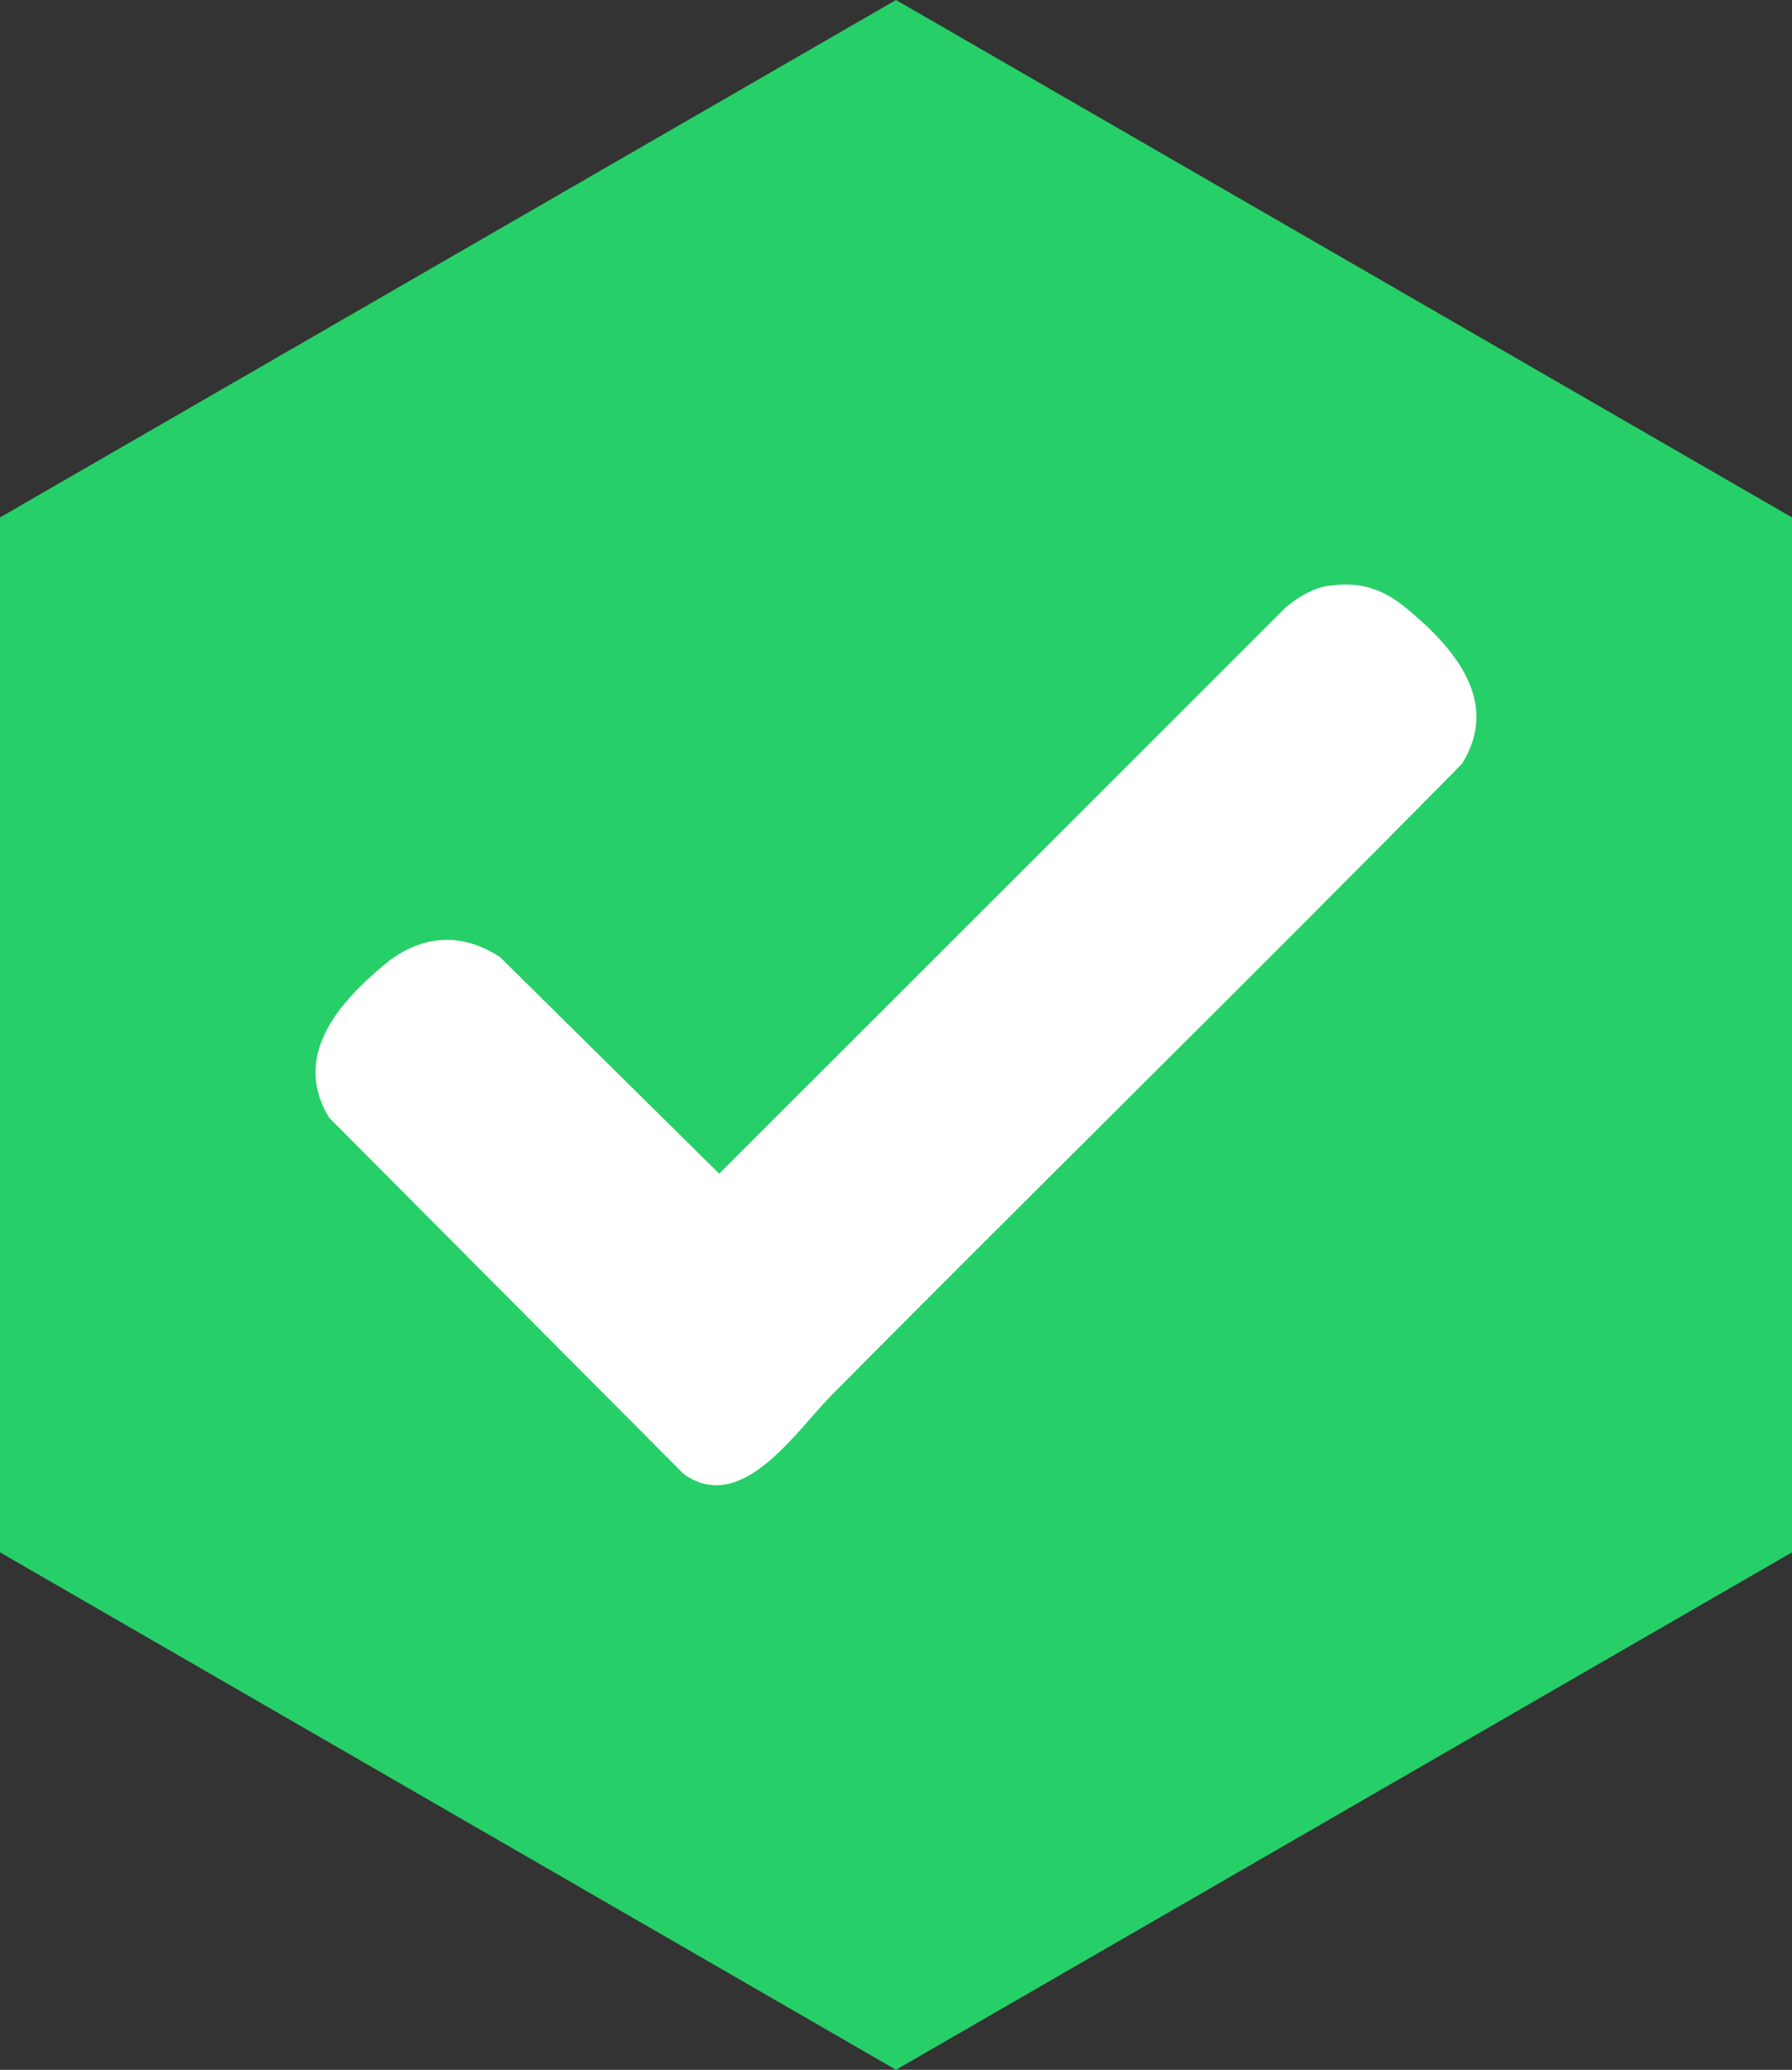
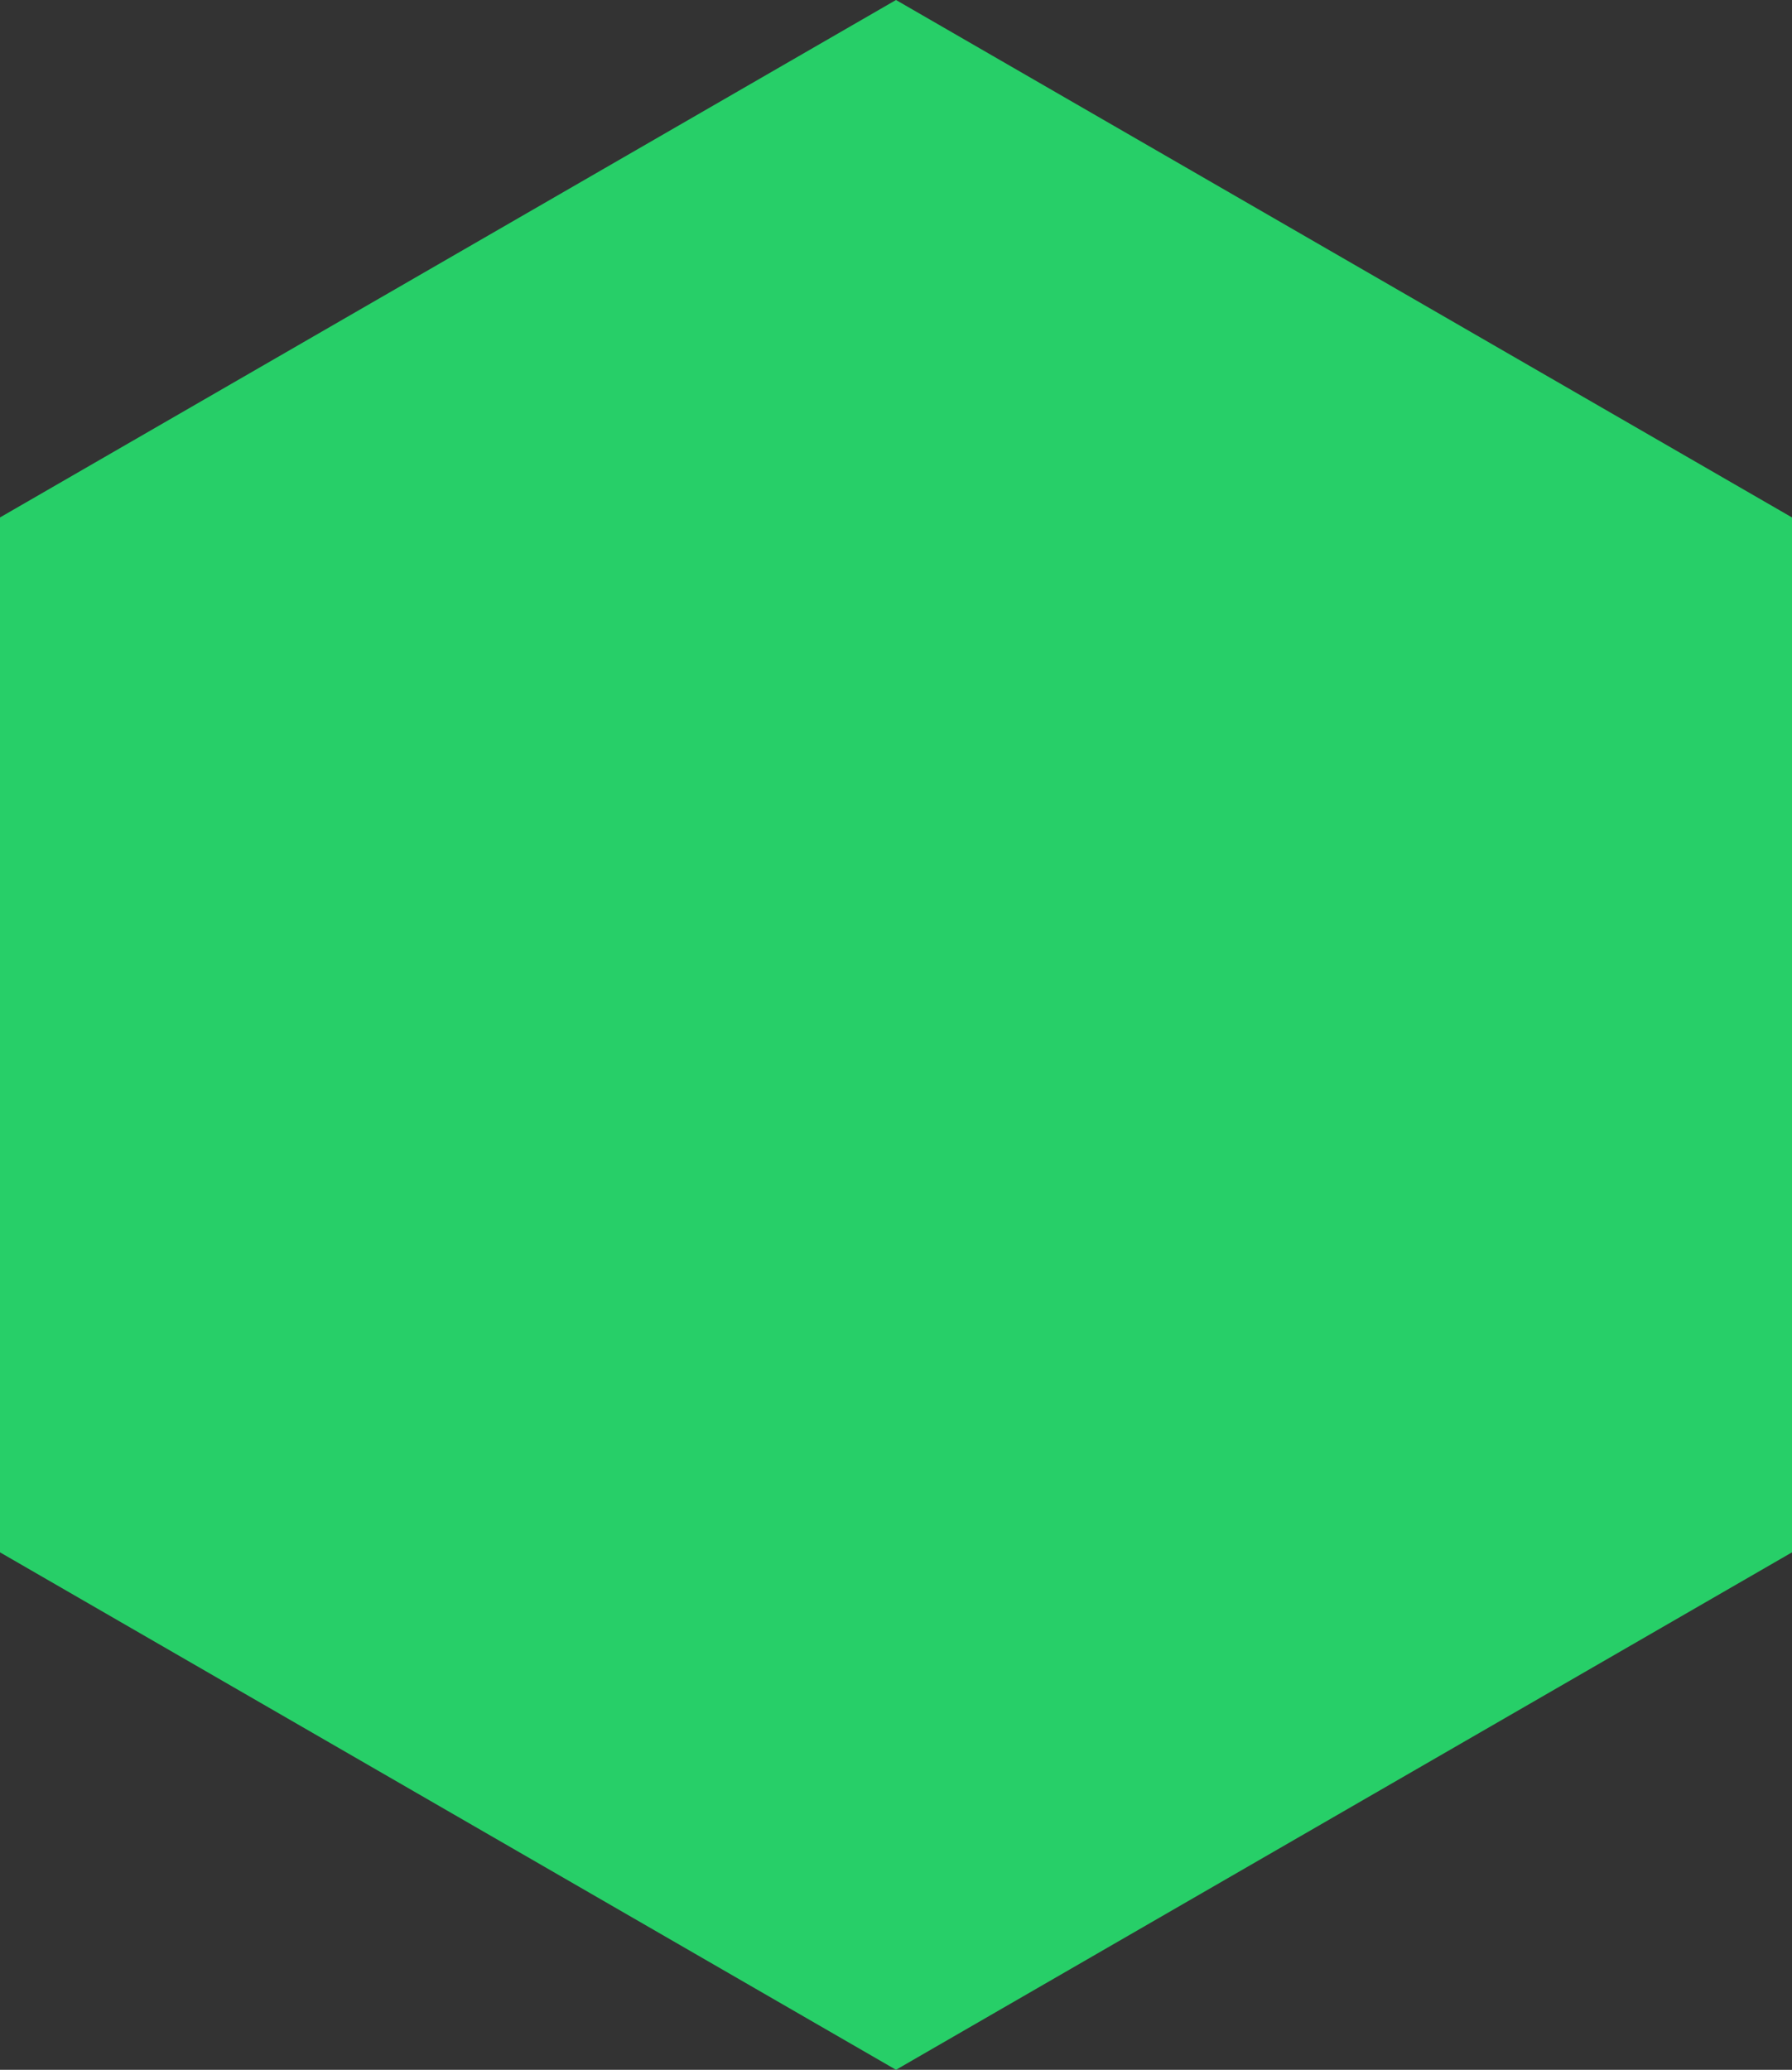
<svg xmlns="http://www.w3.org/2000/svg" id="Layer_1" viewBox="0 0 211.14 243.8">
  <rect x="0" y="0" width="211.14" height="243.8" fill="#333333" stroke="none" />
  <defs>
    <style>.cls-1{fill:#27cf68;}.cls-2{fill:#fff;}</style>
  </defs>
  <polygon class="cls-1" points="211.14 182.85 211.14 60.95 105.57 0 0 60.95 0 182.85 105.57 243.8 211.14 182.85" />
-   <path class="cls-2" d="M156.53,69.01c3.76-.55,6.4.34,9.24,2.69,5.52,4.57,11.08,10.9,6.48,18.27-24.57,24.94-49.56,49.46-74.22,74.31-4.22,4.25-10.64,14.27-17.49,9.33l-41.78-41.98c-4.4-7.29,1.18-13.57,6.6-18.06,4.16-3.44,9.02-3.86,13.58-.81l25.8,25.49,66.78-66.73c1.38-1.16,3.19-2.26,5-2.52Z" />
</svg>